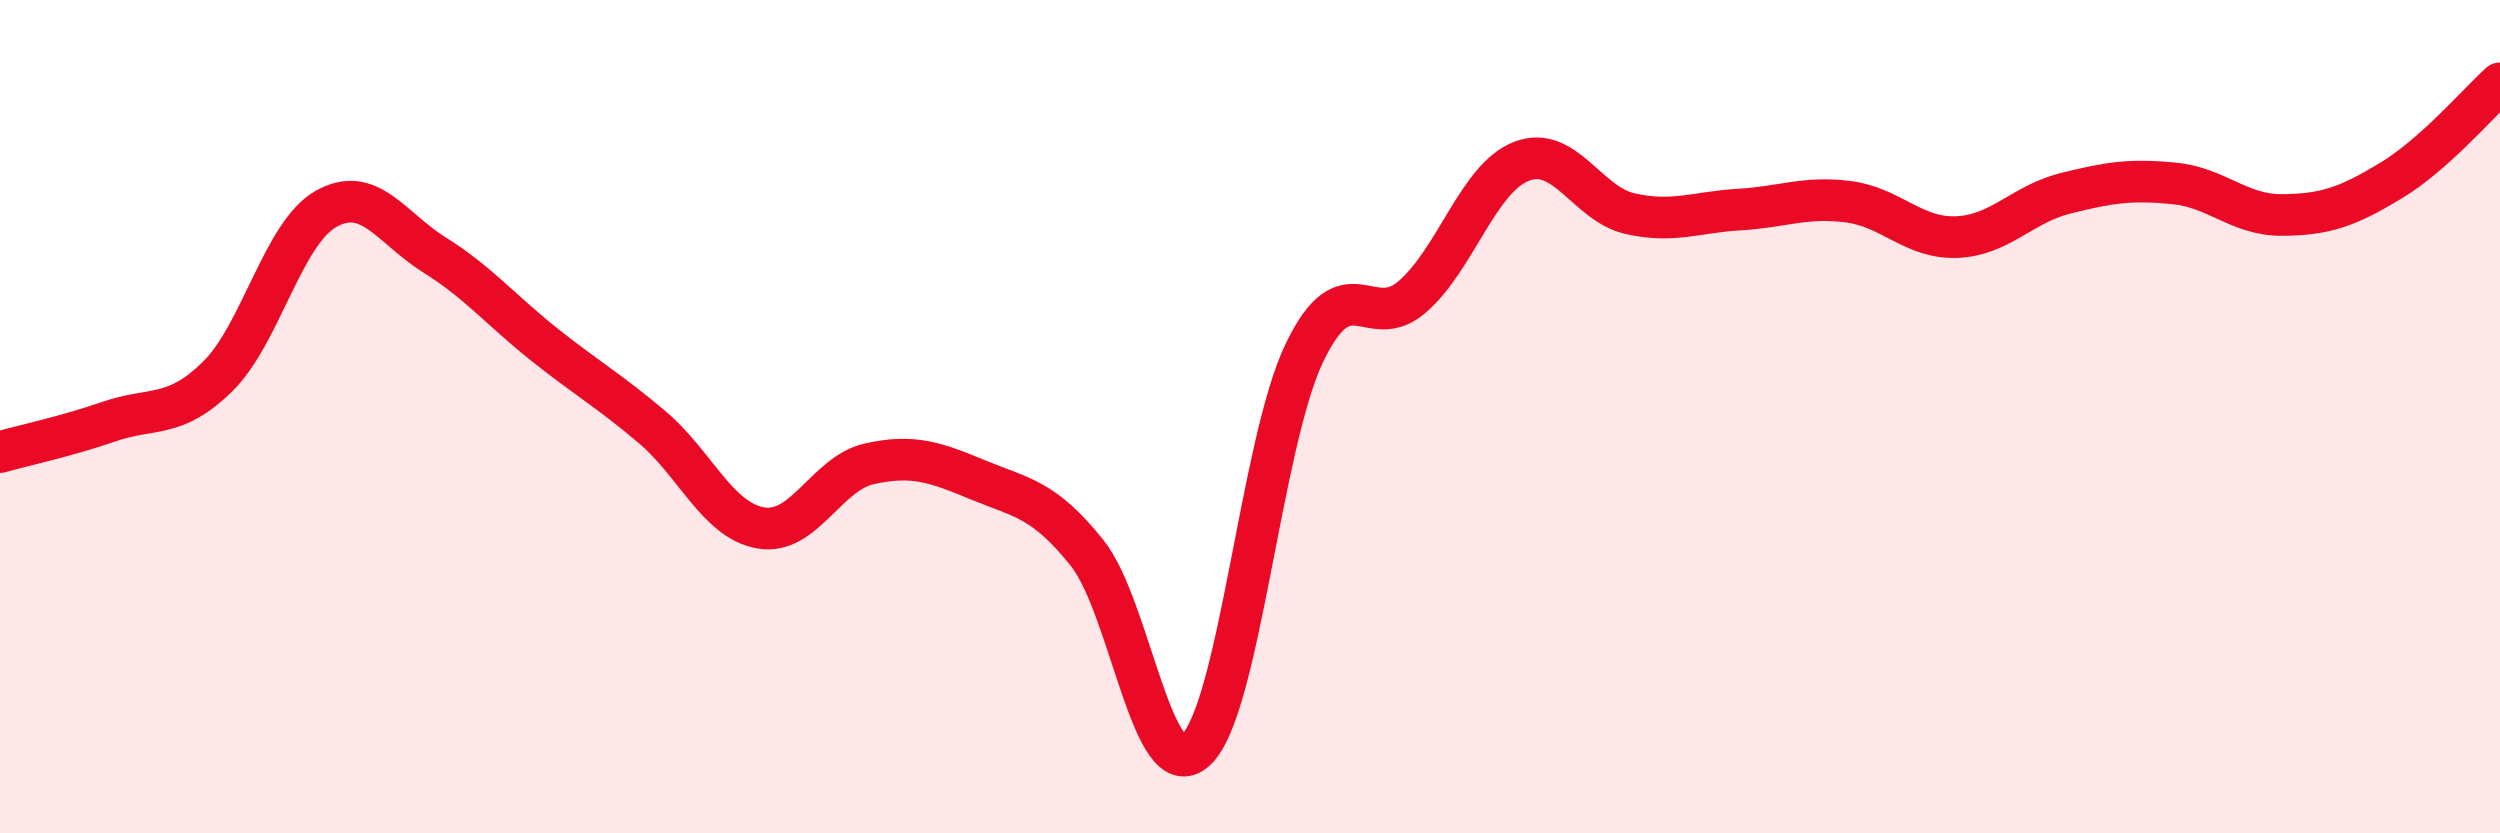
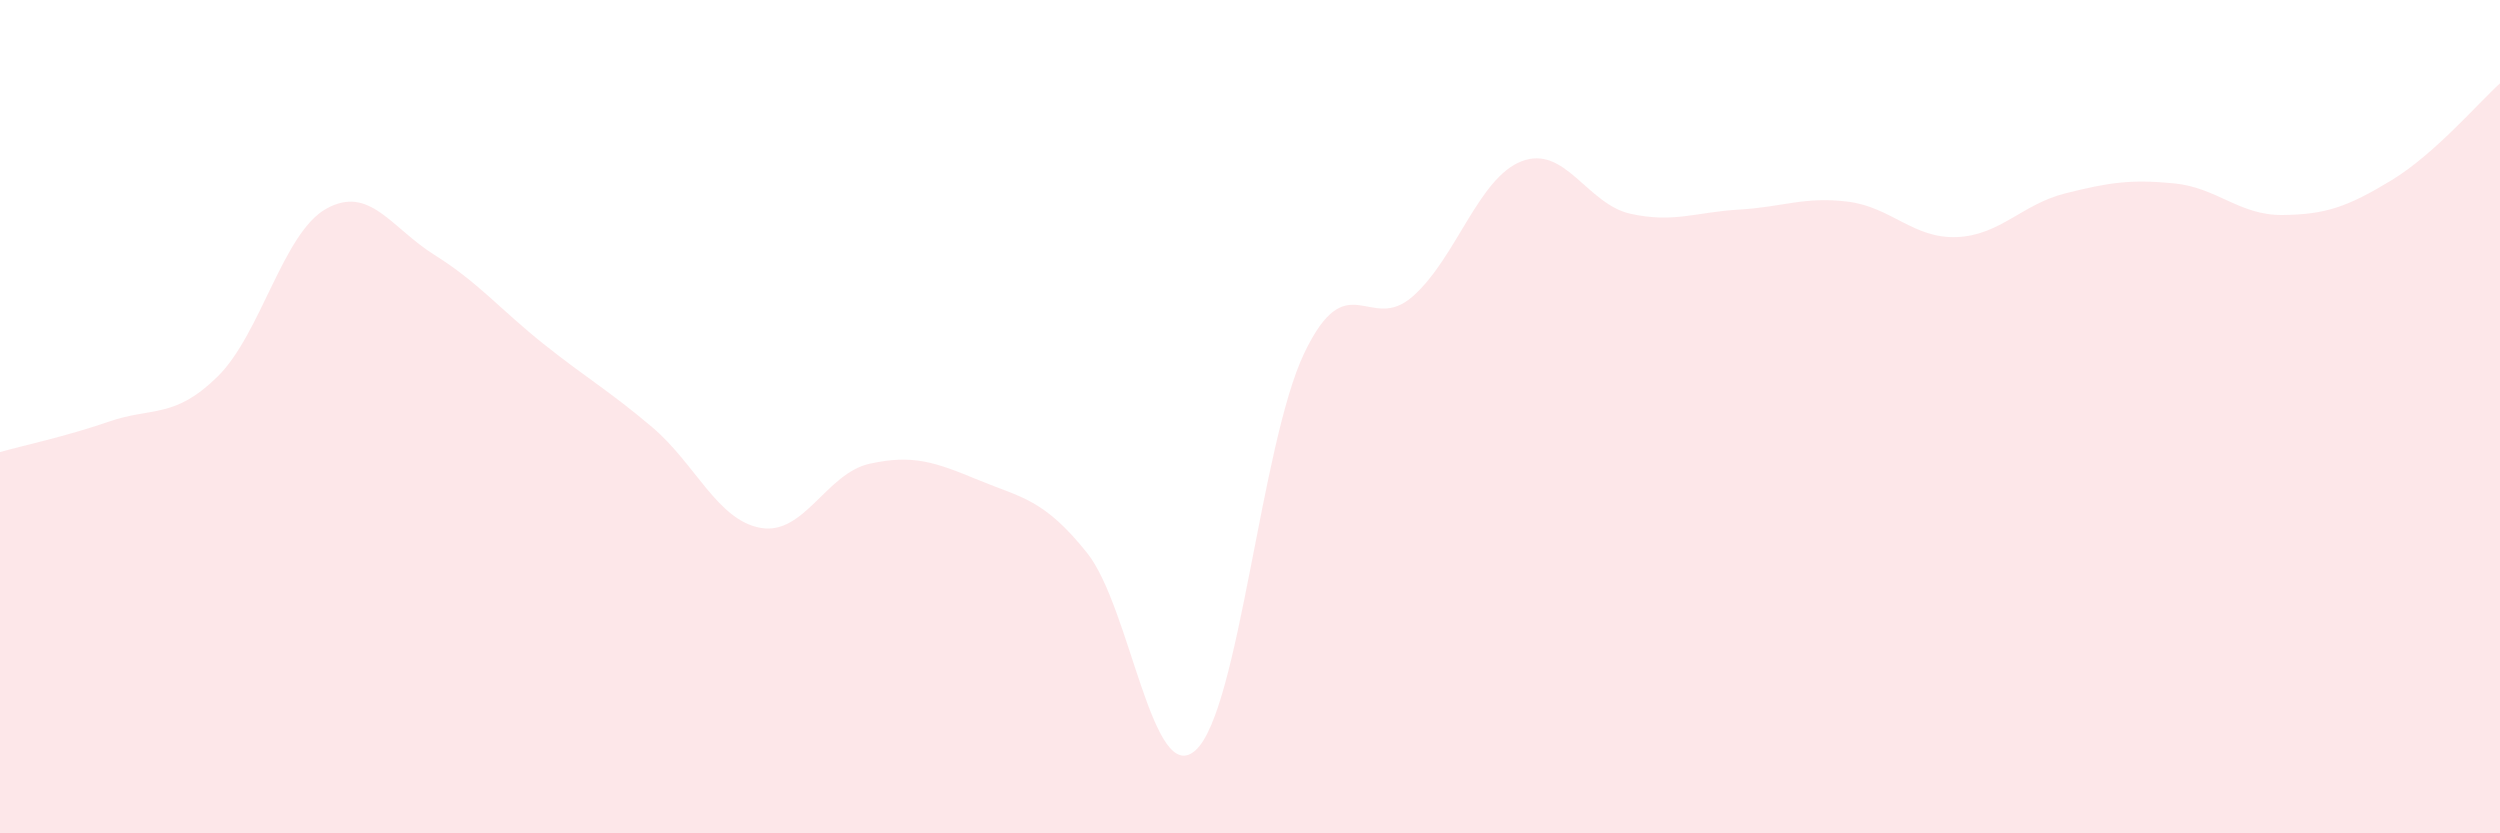
<svg xmlns="http://www.w3.org/2000/svg" width="60" height="20" viewBox="0 0 60 20">
  <path d="M 0,10.85 C 0.52,10.7 1.57,10.48 2.61,10.12 C 3.65,9.76 4.18,10.06 5.22,9.04 C 6.26,8.02 6.79,5.59 7.83,5.01 C 8.87,4.43 9.39,5.47 10.43,6.12 C 11.47,6.77 12,7.42 13.04,8.25 C 14.08,9.08 14.61,9.37 15.65,10.25 C 16.69,11.13 17.22,12.49 18.26,12.67 C 19.3,12.85 19.83,11.36 20.87,11.13 C 21.91,10.9 22.44,11.09 23.48,11.52 C 24.52,11.95 25.05,11.97 26.09,13.27 C 27.13,14.57 27.66,18.96 28.7,18 C 29.74,17.04 30.26,10.66 31.3,8.48 C 32.34,6.3 32.87,8.03 33.91,7.11 C 34.95,6.19 35.48,4.27 36.52,3.87 C 37.56,3.47 38.09,4.9 39.13,5.13 C 40.17,5.36 40.7,5.09 41.74,5.03 C 42.78,4.97 43.31,4.71 44.35,4.84 C 45.39,4.97 45.92,5.73 46.96,5.69 C 48,5.65 48.53,4.9 49.57,4.64 C 50.61,4.38 51.13,4.3 52.17,4.4 C 53.21,4.5 53.74,5.17 54.78,5.16 C 55.82,5.15 56.35,4.96 57.39,4.33 C 58.43,3.7 59.48,2.47 60,2L60 20L0 20Z" fill="#EB0A25" opacity="0.1" stroke-linecap="round" stroke-linejoin="round" />
-   <path d="M 0,10.85 C 0.52,10.7 1.57,10.48 2.61,10.12 C 3.65,9.76 4.18,10.06 5.22,9.04 C 6.26,8.02 6.79,5.59 7.83,5.01 C 8.87,4.43 9.39,5.47 10.43,6.12 C 11.47,6.77 12,7.42 13.04,8.25 C 14.08,9.08 14.61,9.37 15.65,10.25 C 16.69,11.13 17.22,12.49 18.26,12.67 C 19.3,12.85 19.83,11.36 20.87,11.13 C 21.91,10.9 22.44,11.09 23.48,11.52 C 24.52,11.95 25.05,11.97 26.09,13.27 C 27.13,14.57 27.66,18.96 28.7,18 C 29.74,17.04 30.26,10.66 31.3,8.48 C 32.34,6.3 32.87,8.03 33.91,7.11 C 34.95,6.19 35.48,4.27 36.52,3.87 C 37.56,3.47 38.09,4.9 39.13,5.13 C 40.17,5.36 40.7,5.09 41.74,5.03 C 42.78,4.97 43.31,4.71 44.35,4.84 C 45.39,4.97 45.92,5.73 46.96,5.69 C 48,5.65 48.53,4.9 49.57,4.64 C 50.61,4.38 51.13,4.3 52.17,4.4 C 53.21,4.5 53.74,5.17 54.78,5.16 C 55.82,5.15 56.35,4.96 57.39,4.33 C 58.43,3.7 59.48,2.47 60,2" stroke="#EB0A25" stroke-width="1" fill="none" stroke-linecap="round" stroke-linejoin="round" />
</svg>